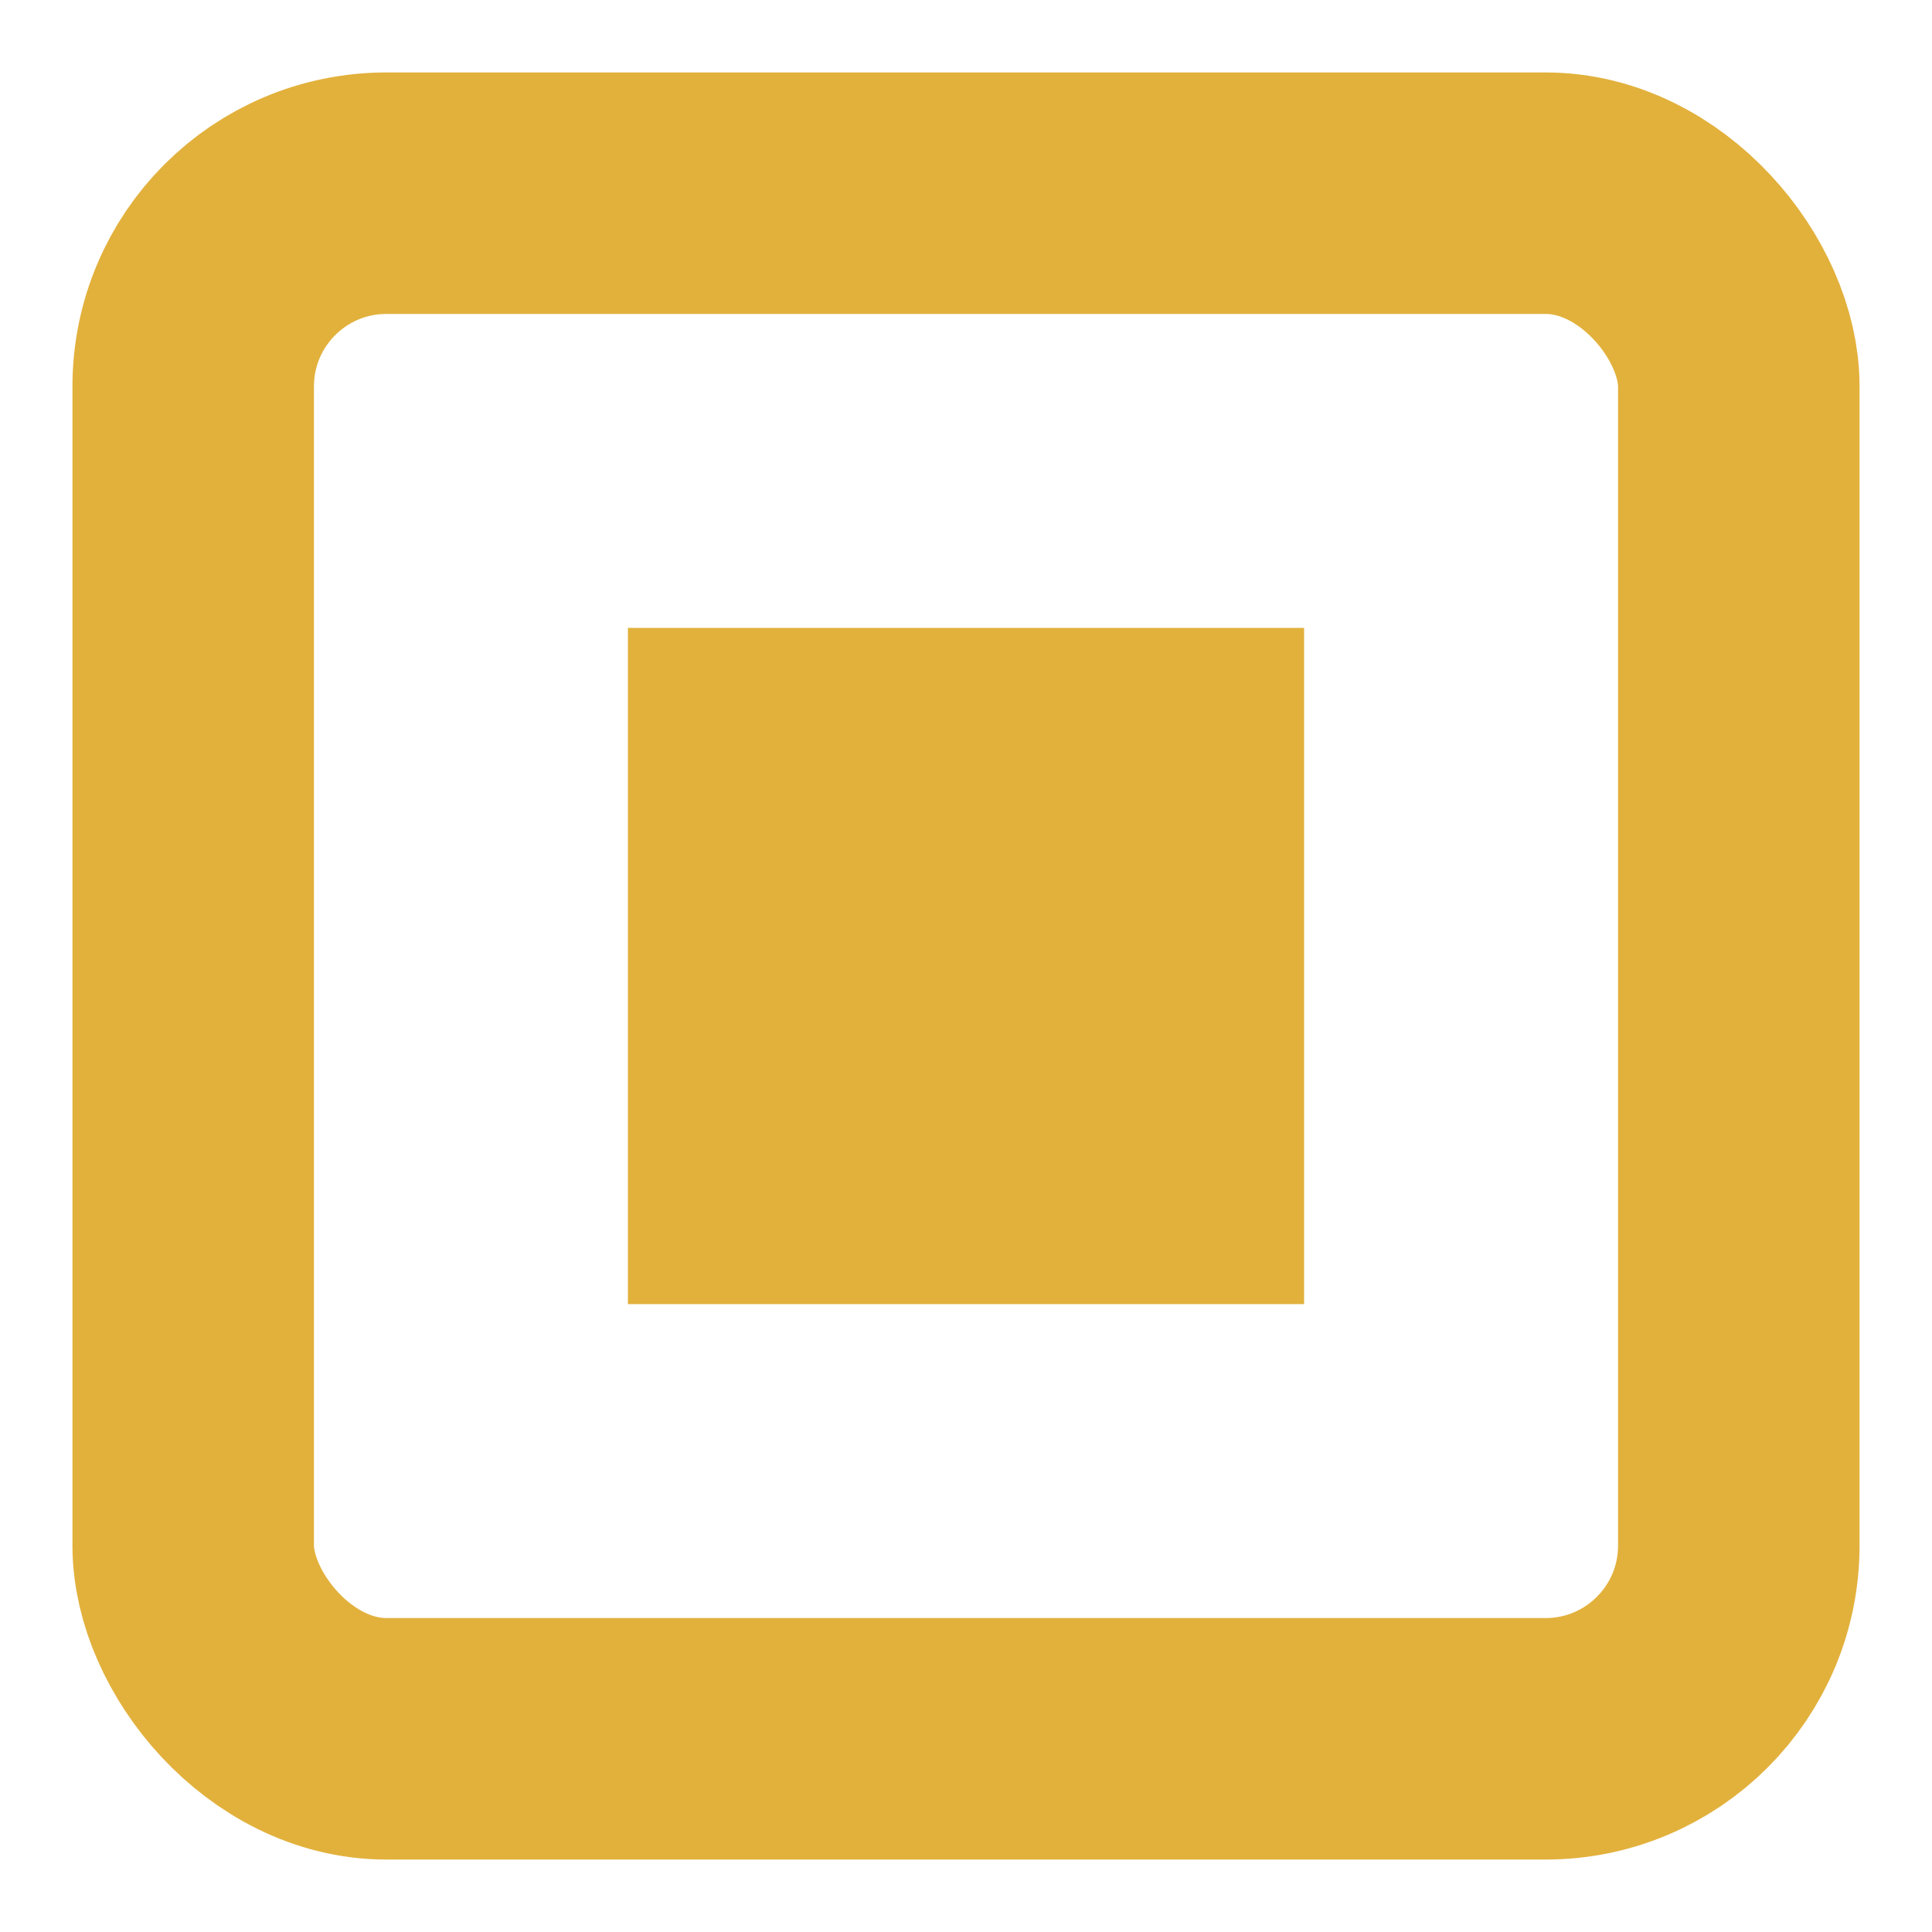
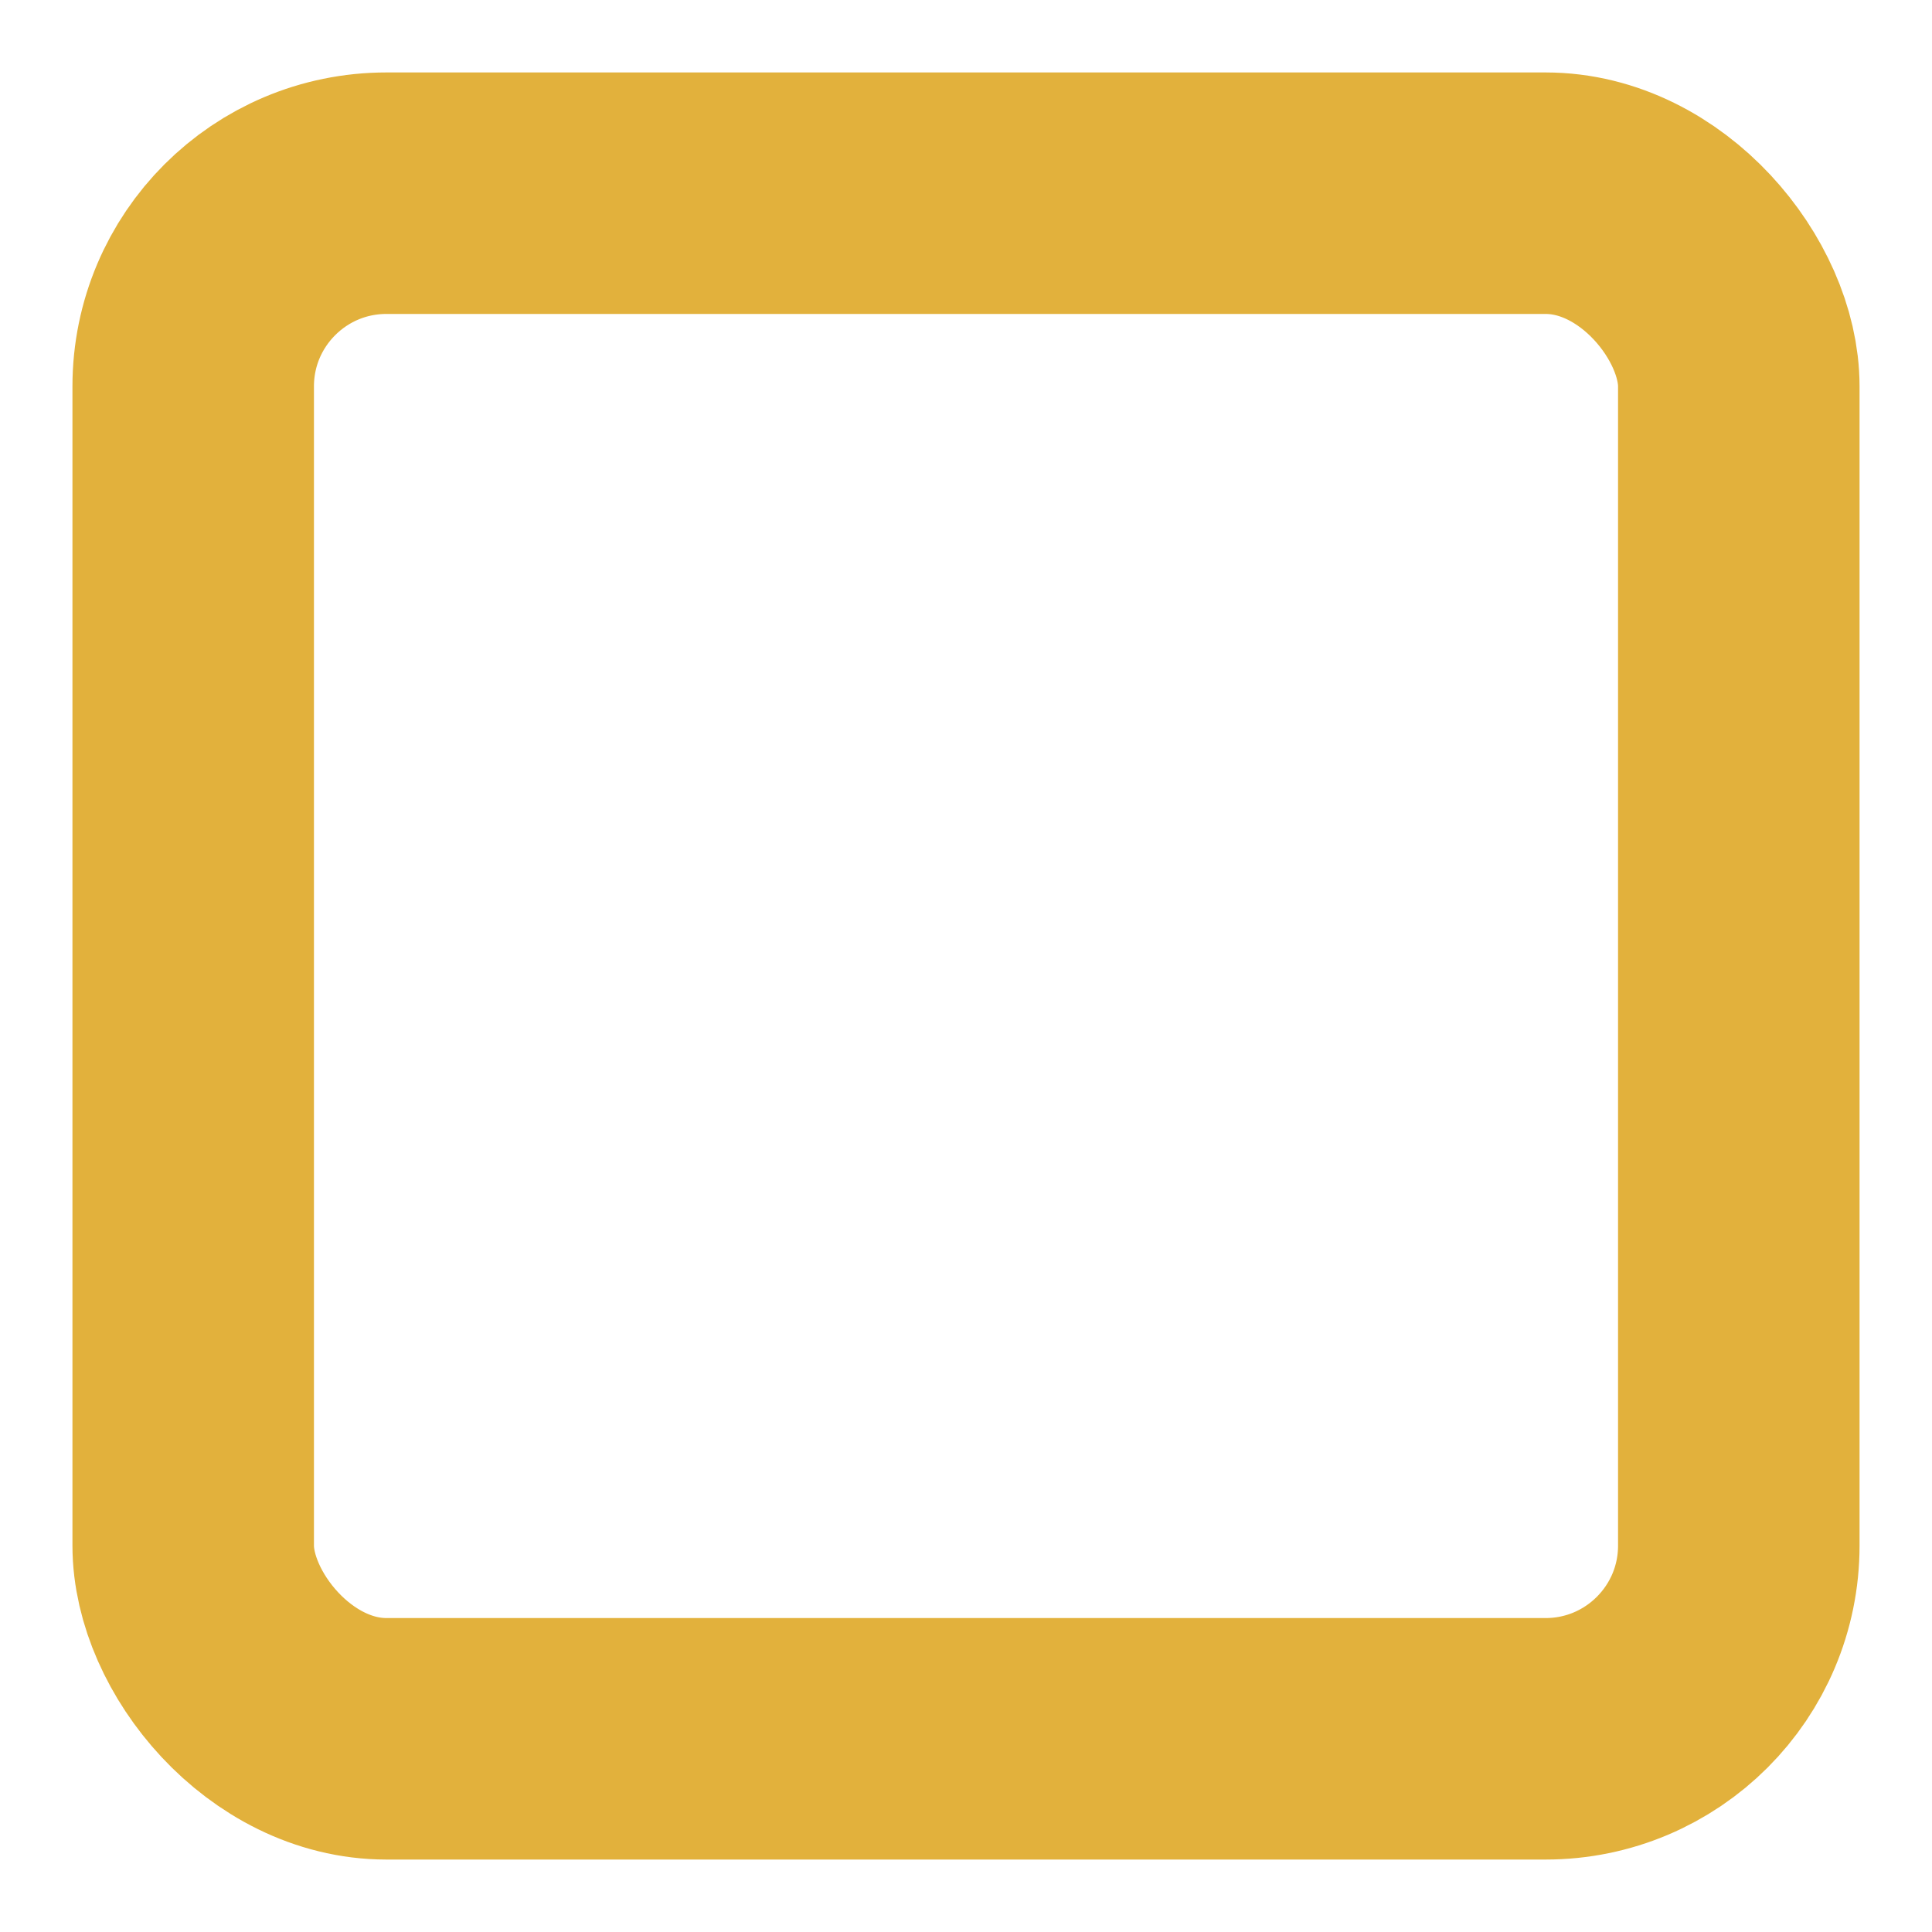
<svg xmlns="http://www.w3.org/2000/svg" width="32" height="32" viewBox="2 2 20 20">
  <rect x="4" y="4" width="16" height="16" rx="2" ry="2" fill="none" stroke="#E2B13C" stroke-width="2.5" />
-   <rect x="8.5" y="8.5" width="7" height="7" fill="#E2B13C" />
</svg>